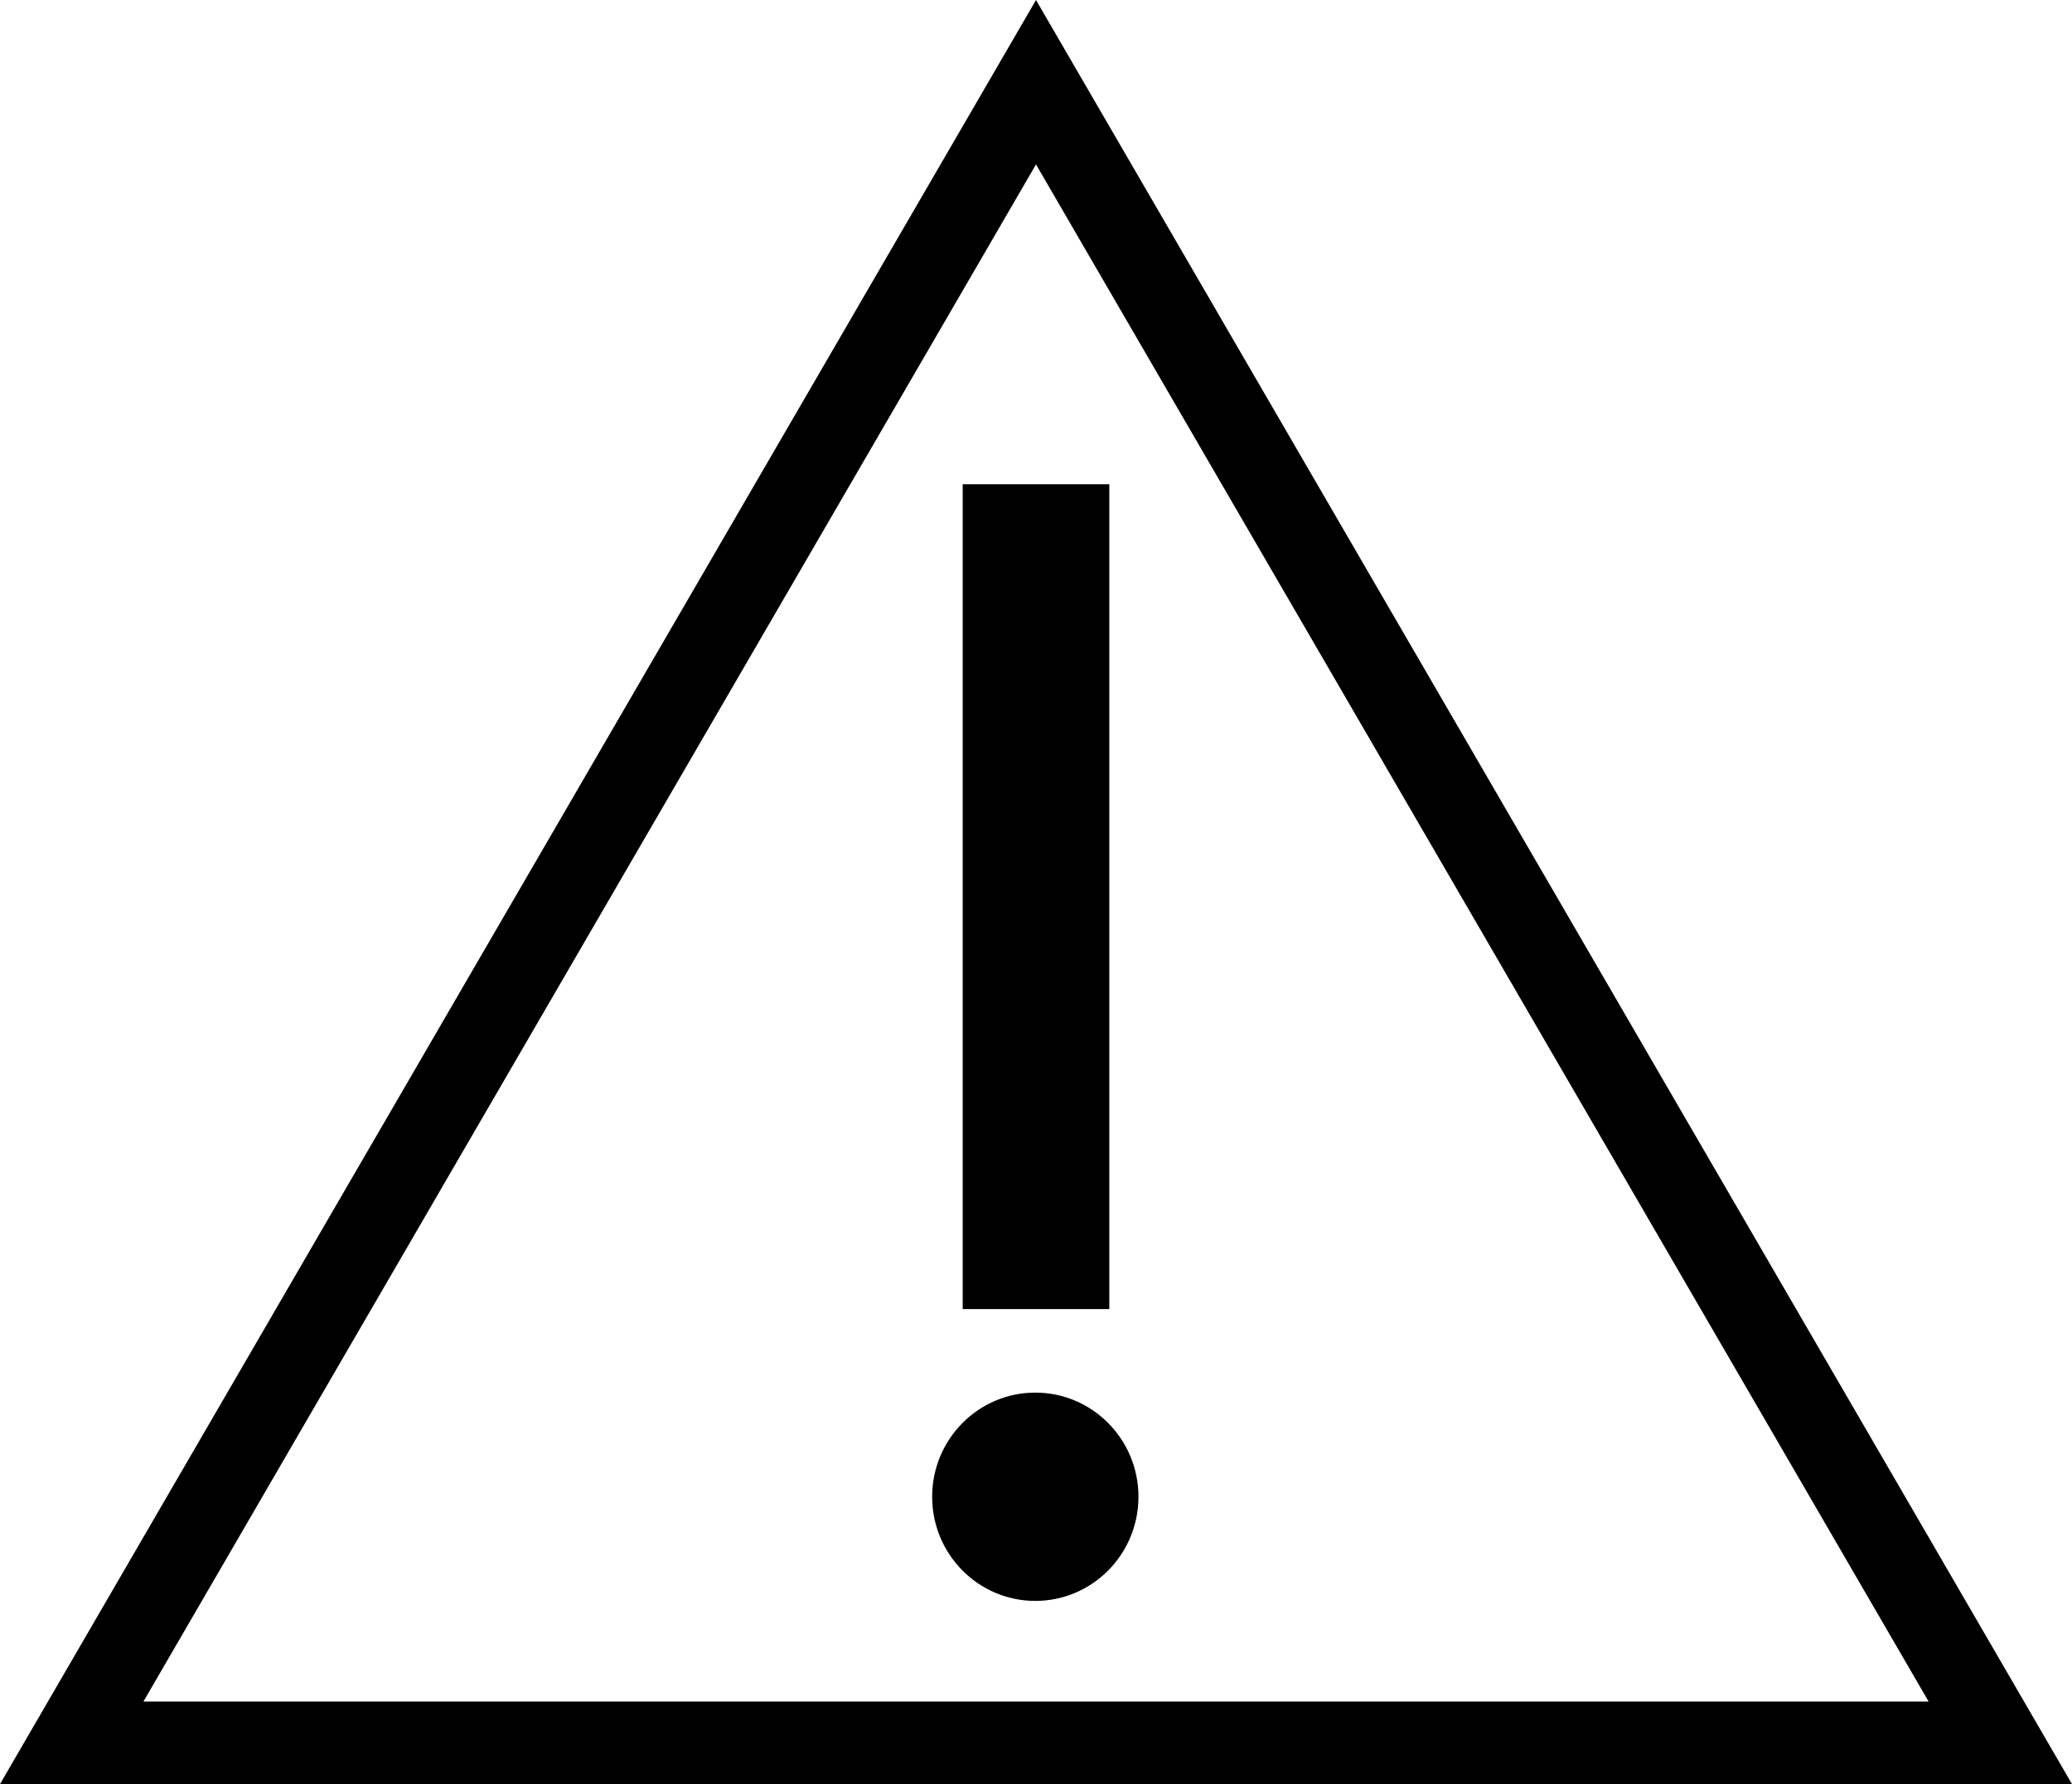
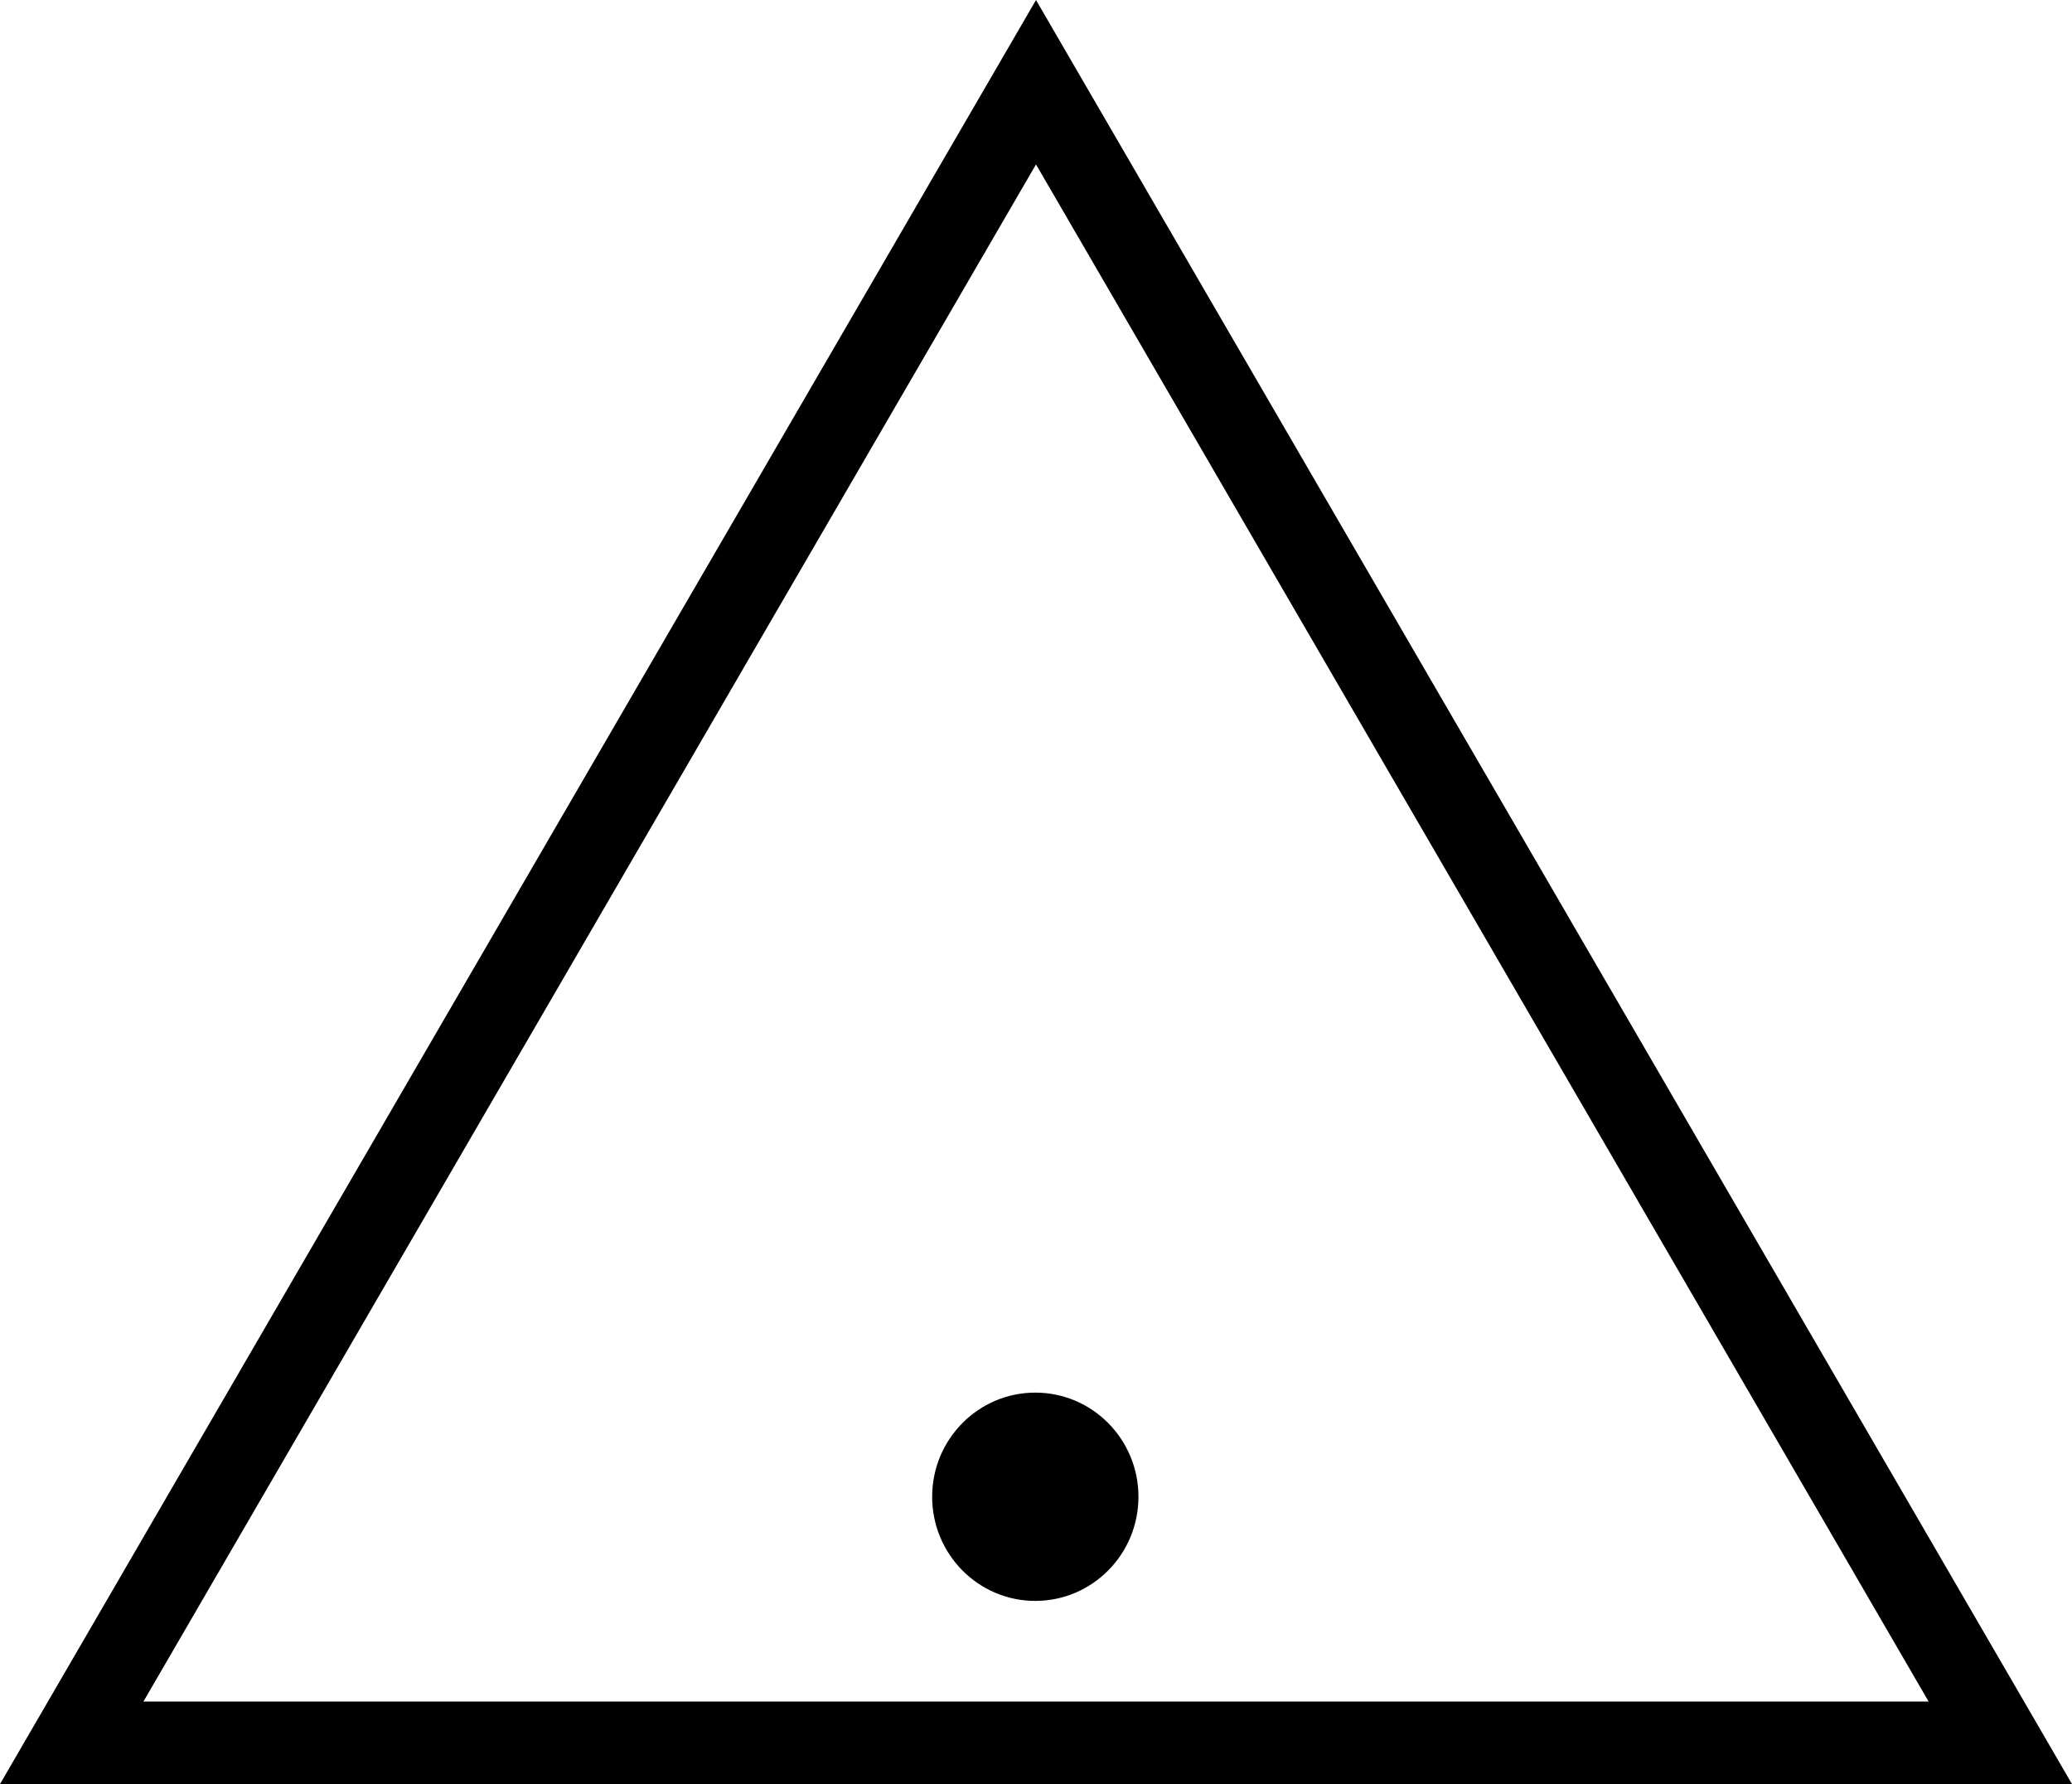
<svg xmlns="http://www.w3.org/2000/svg" id="Layer_2" data-name="Layer 2" viewBox="0 0 449.14 386.64">
  <g id="Layer_1-2" data-name="Layer 1">
    <g>
      <path d="M224.57,0L0,386.64h449.14L224.57,0ZM224.57,35.63l193.49,333.12H31.09L224.57,35.63Z" />
-       <rect x="208.68" y="104.95" width="31.78" height="178.75" />
      <ellipse cx="224.42" cy="324.37" rx="22.36" ry="22.57" />
    </g>
  </g>
</svg>